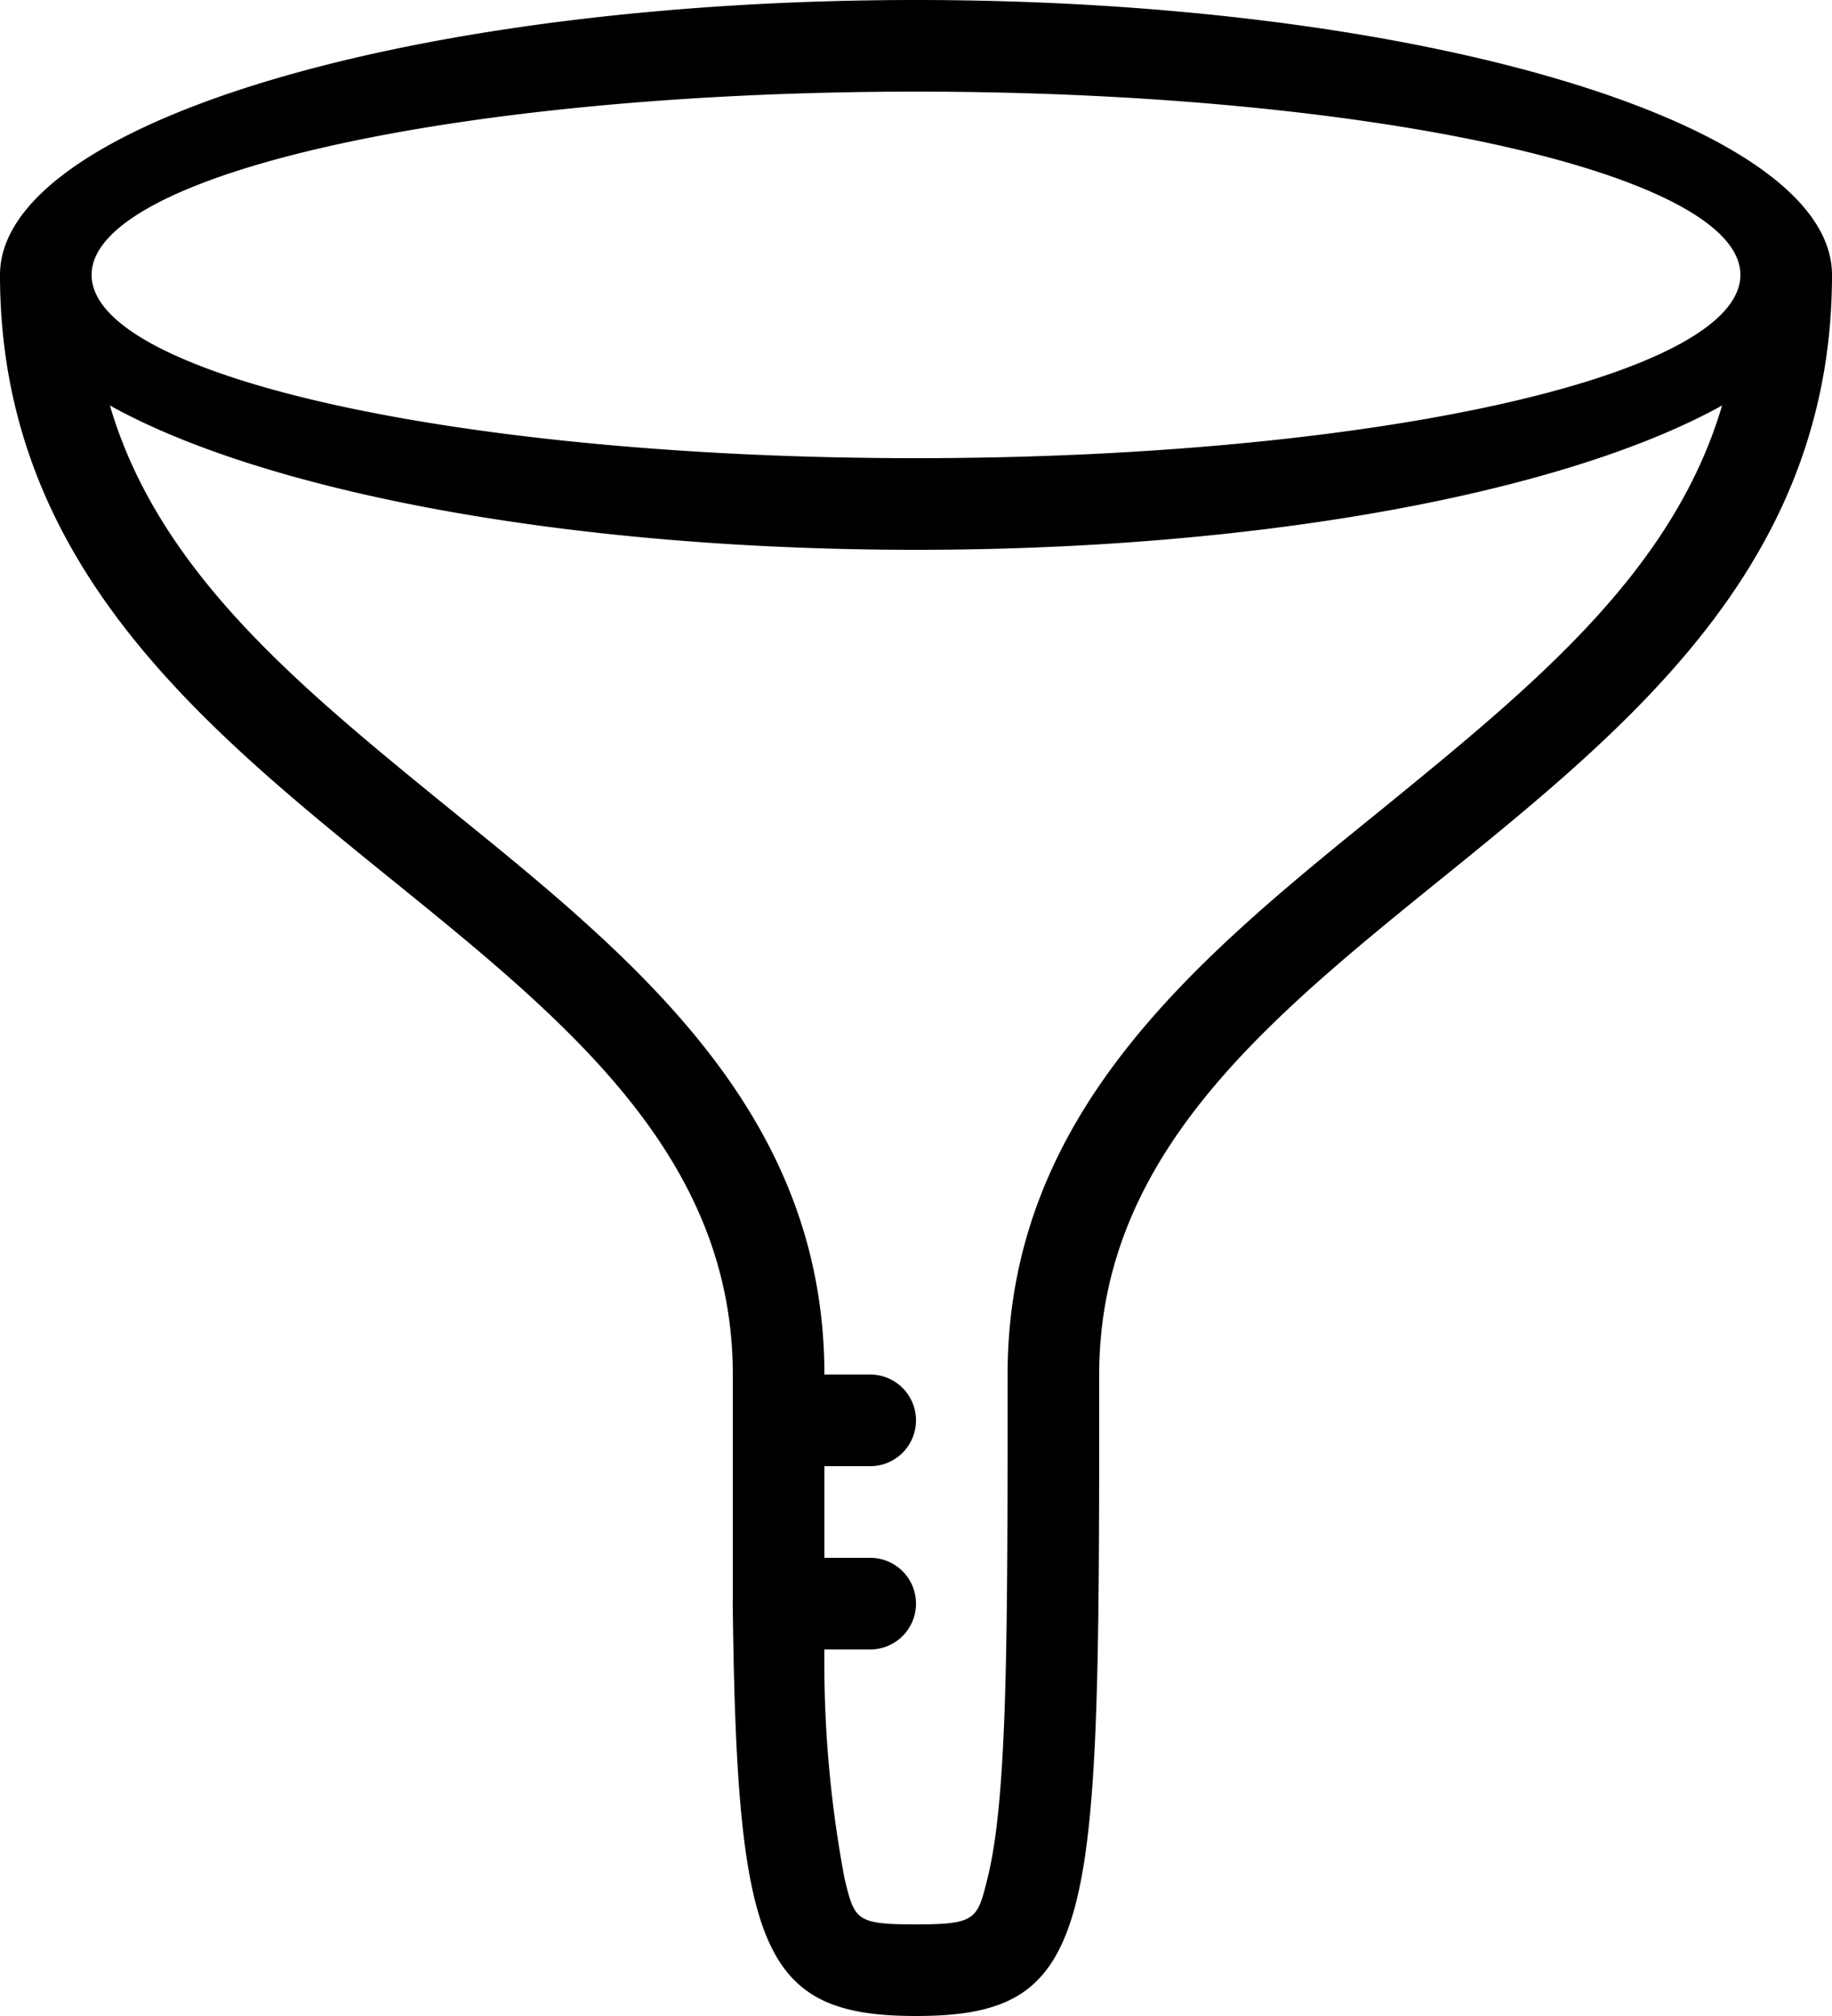
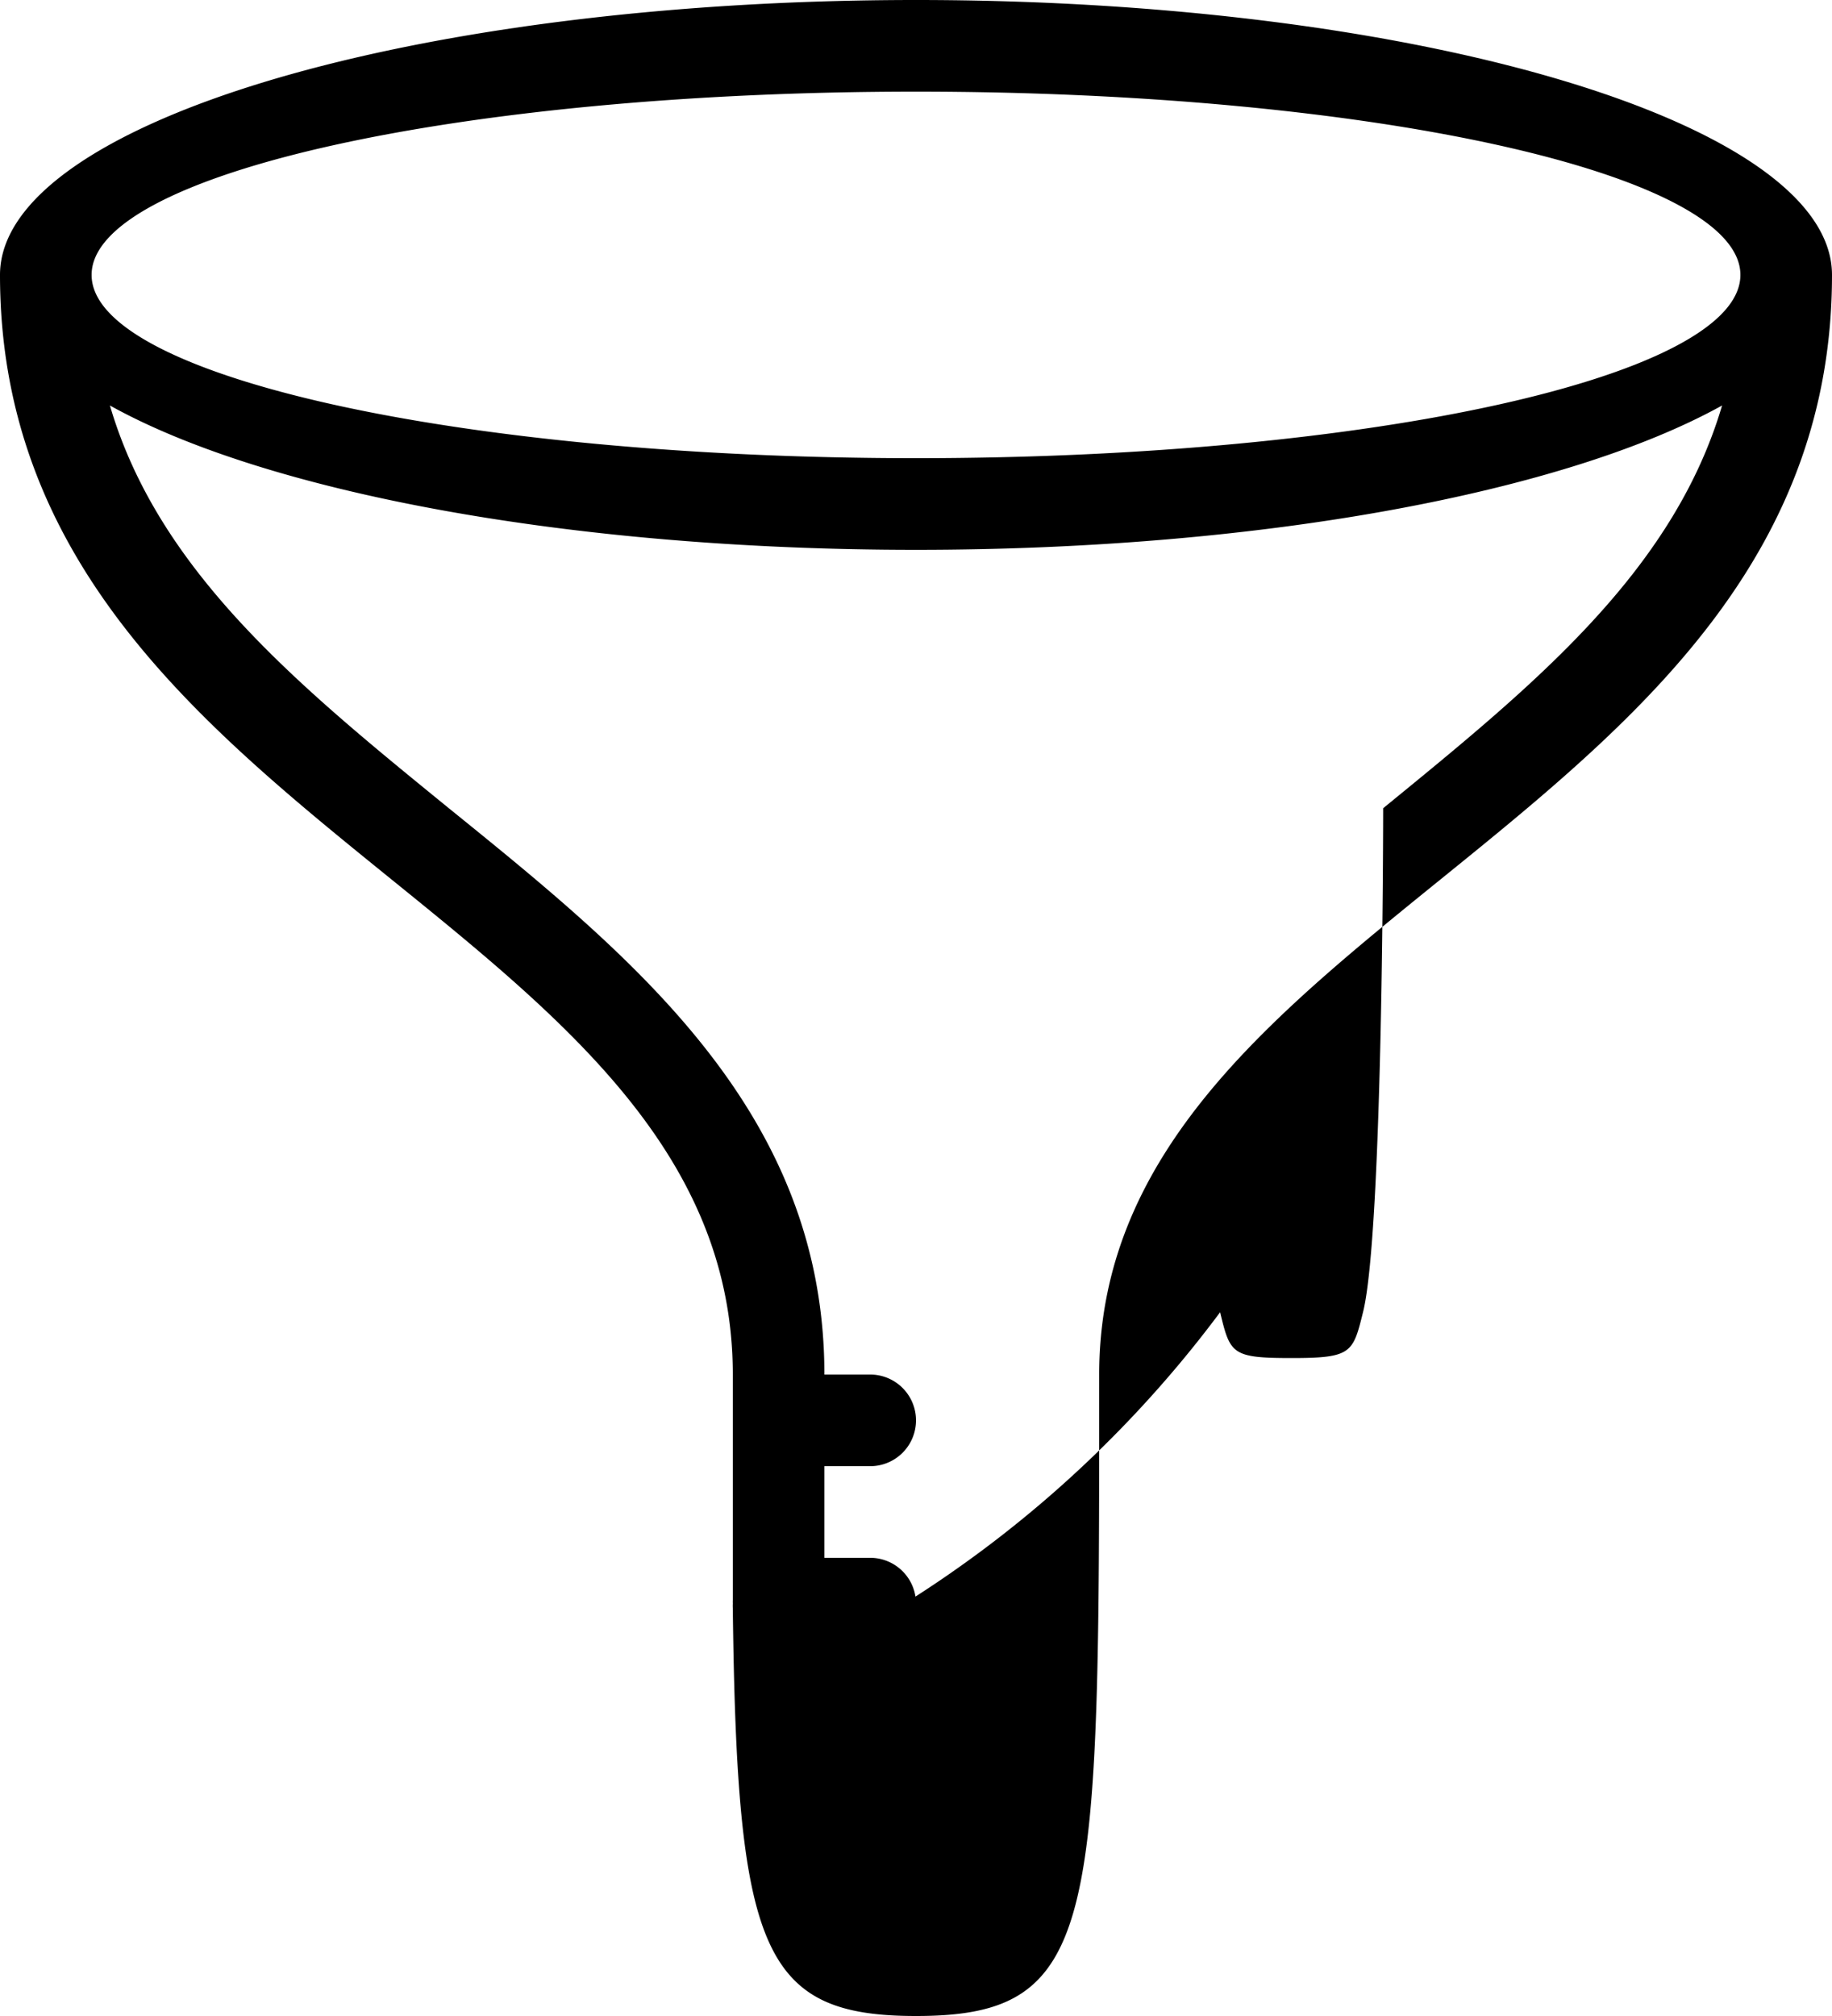
<svg xmlns="http://www.w3.org/2000/svg" viewBox="0 0 40 44">
  <title>filter@1x</title>
  <g id="Layer_2" data-name="Layer 2">
    <g id="General">
      <g id="Filter_2x.png" data-name="Filter@2x.png">
-         <path d="M20,0C9,0,0,2.69,0,6,0,18,16,20,16,30v1h0c0,1.46,0,2.76,0,3.92A.77.77,0,0,0,16,35a.85.85,0,0,0,0,.1c.09,7.47.64,8.9,4,8.9,4,0,4-2,4-14C24,20,40,18,40,6,40,2.69,31,0,20,0ZM30.2,17.64C26.17,20.9,22,24.27,22,30s0,9.25-.44,11c-.22.89-.25,1-1.56,1s-1.34-.09-1.56-1A25.43,25.43,0,0,1,18,36h1a1,1,0,0,0,0-2H18c0-.63,0-1.29,0-2h1a1,1,0,0,0,0-2H18c0-5.73-4.17-9.1-8.2-12.36C6.56,15,3.47,12.5,2.4,8.85,5.78,10.73,12.39,12,20,12s14.21-1.27,17.6-3.15C36.52,12.51,33.43,15,30.2,17.64ZM20,10C10.06,10,2,8.21,2,6s8.06-4,18-4S38,3.79,38,6,29.94,10,20,10Z" />
+         <path d="M20,0C9,0,0,2.69,0,6,0,18,16,20,16,30v1h0c0,1.46,0,2.76,0,3.92A.77.77,0,0,0,16,35a.85.85,0,0,0,0,.1c.09,7.47.64,8.9,4,8.9,4,0,4-2,4-14C24,20,40,18,40,6,40,2.69,31,0,20,0ZM30.2,17.64s0,9.25-.44,11c-.22.89-.25,1-1.56,1s-1.34-.09-1.56-1A25.43,25.43,0,0,1,18,36h1a1,1,0,0,0,0-2H18c0-.63,0-1.29,0-2h1a1,1,0,0,0,0-2H18c0-5.73-4.17-9.1-8.2-12.36C6.56,15,3.47,12.5,2.4,8.85,5.78,10.73,12.39,12,20,12s14.21-1.27,17.6-3.15C36.52,12.51,33.43,15,30.2,17.64ZM20,10C10.06,10,2,8.21,2,6s8.06-4,18-4S38,3.79,38,6,29.94,10,20,10Z" />
      </g>
    </g>
  </g>
</svg>